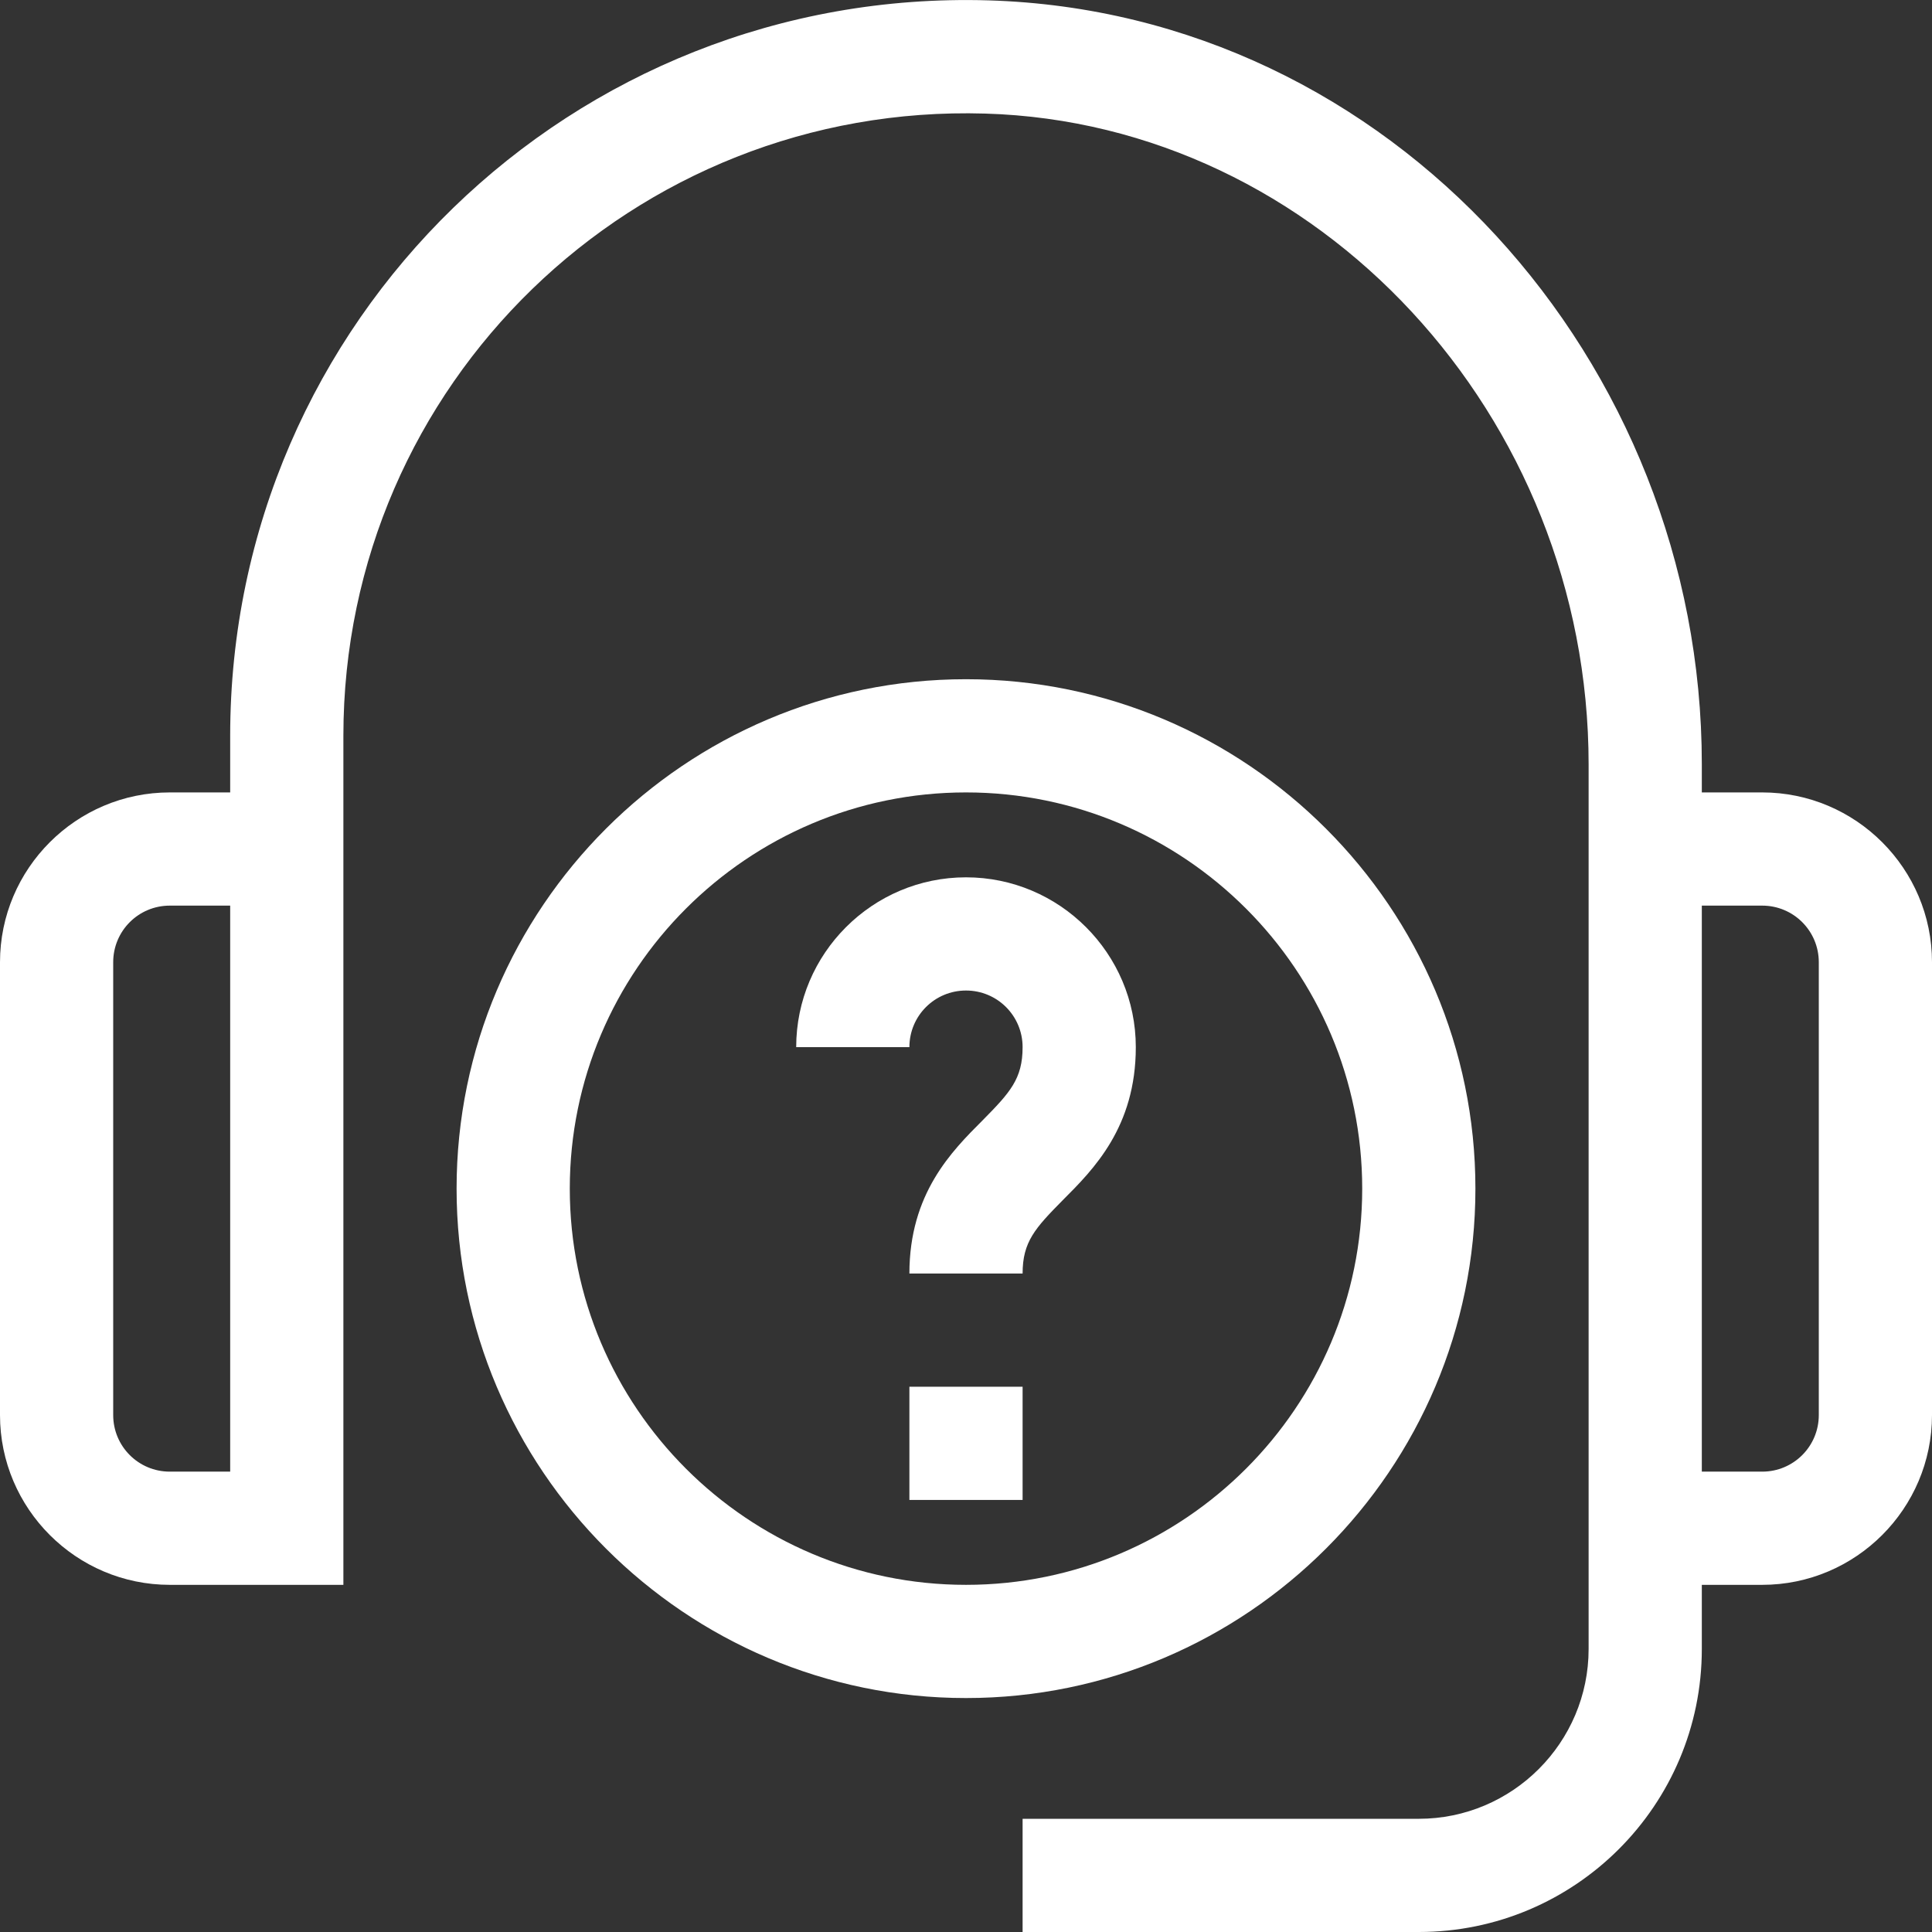
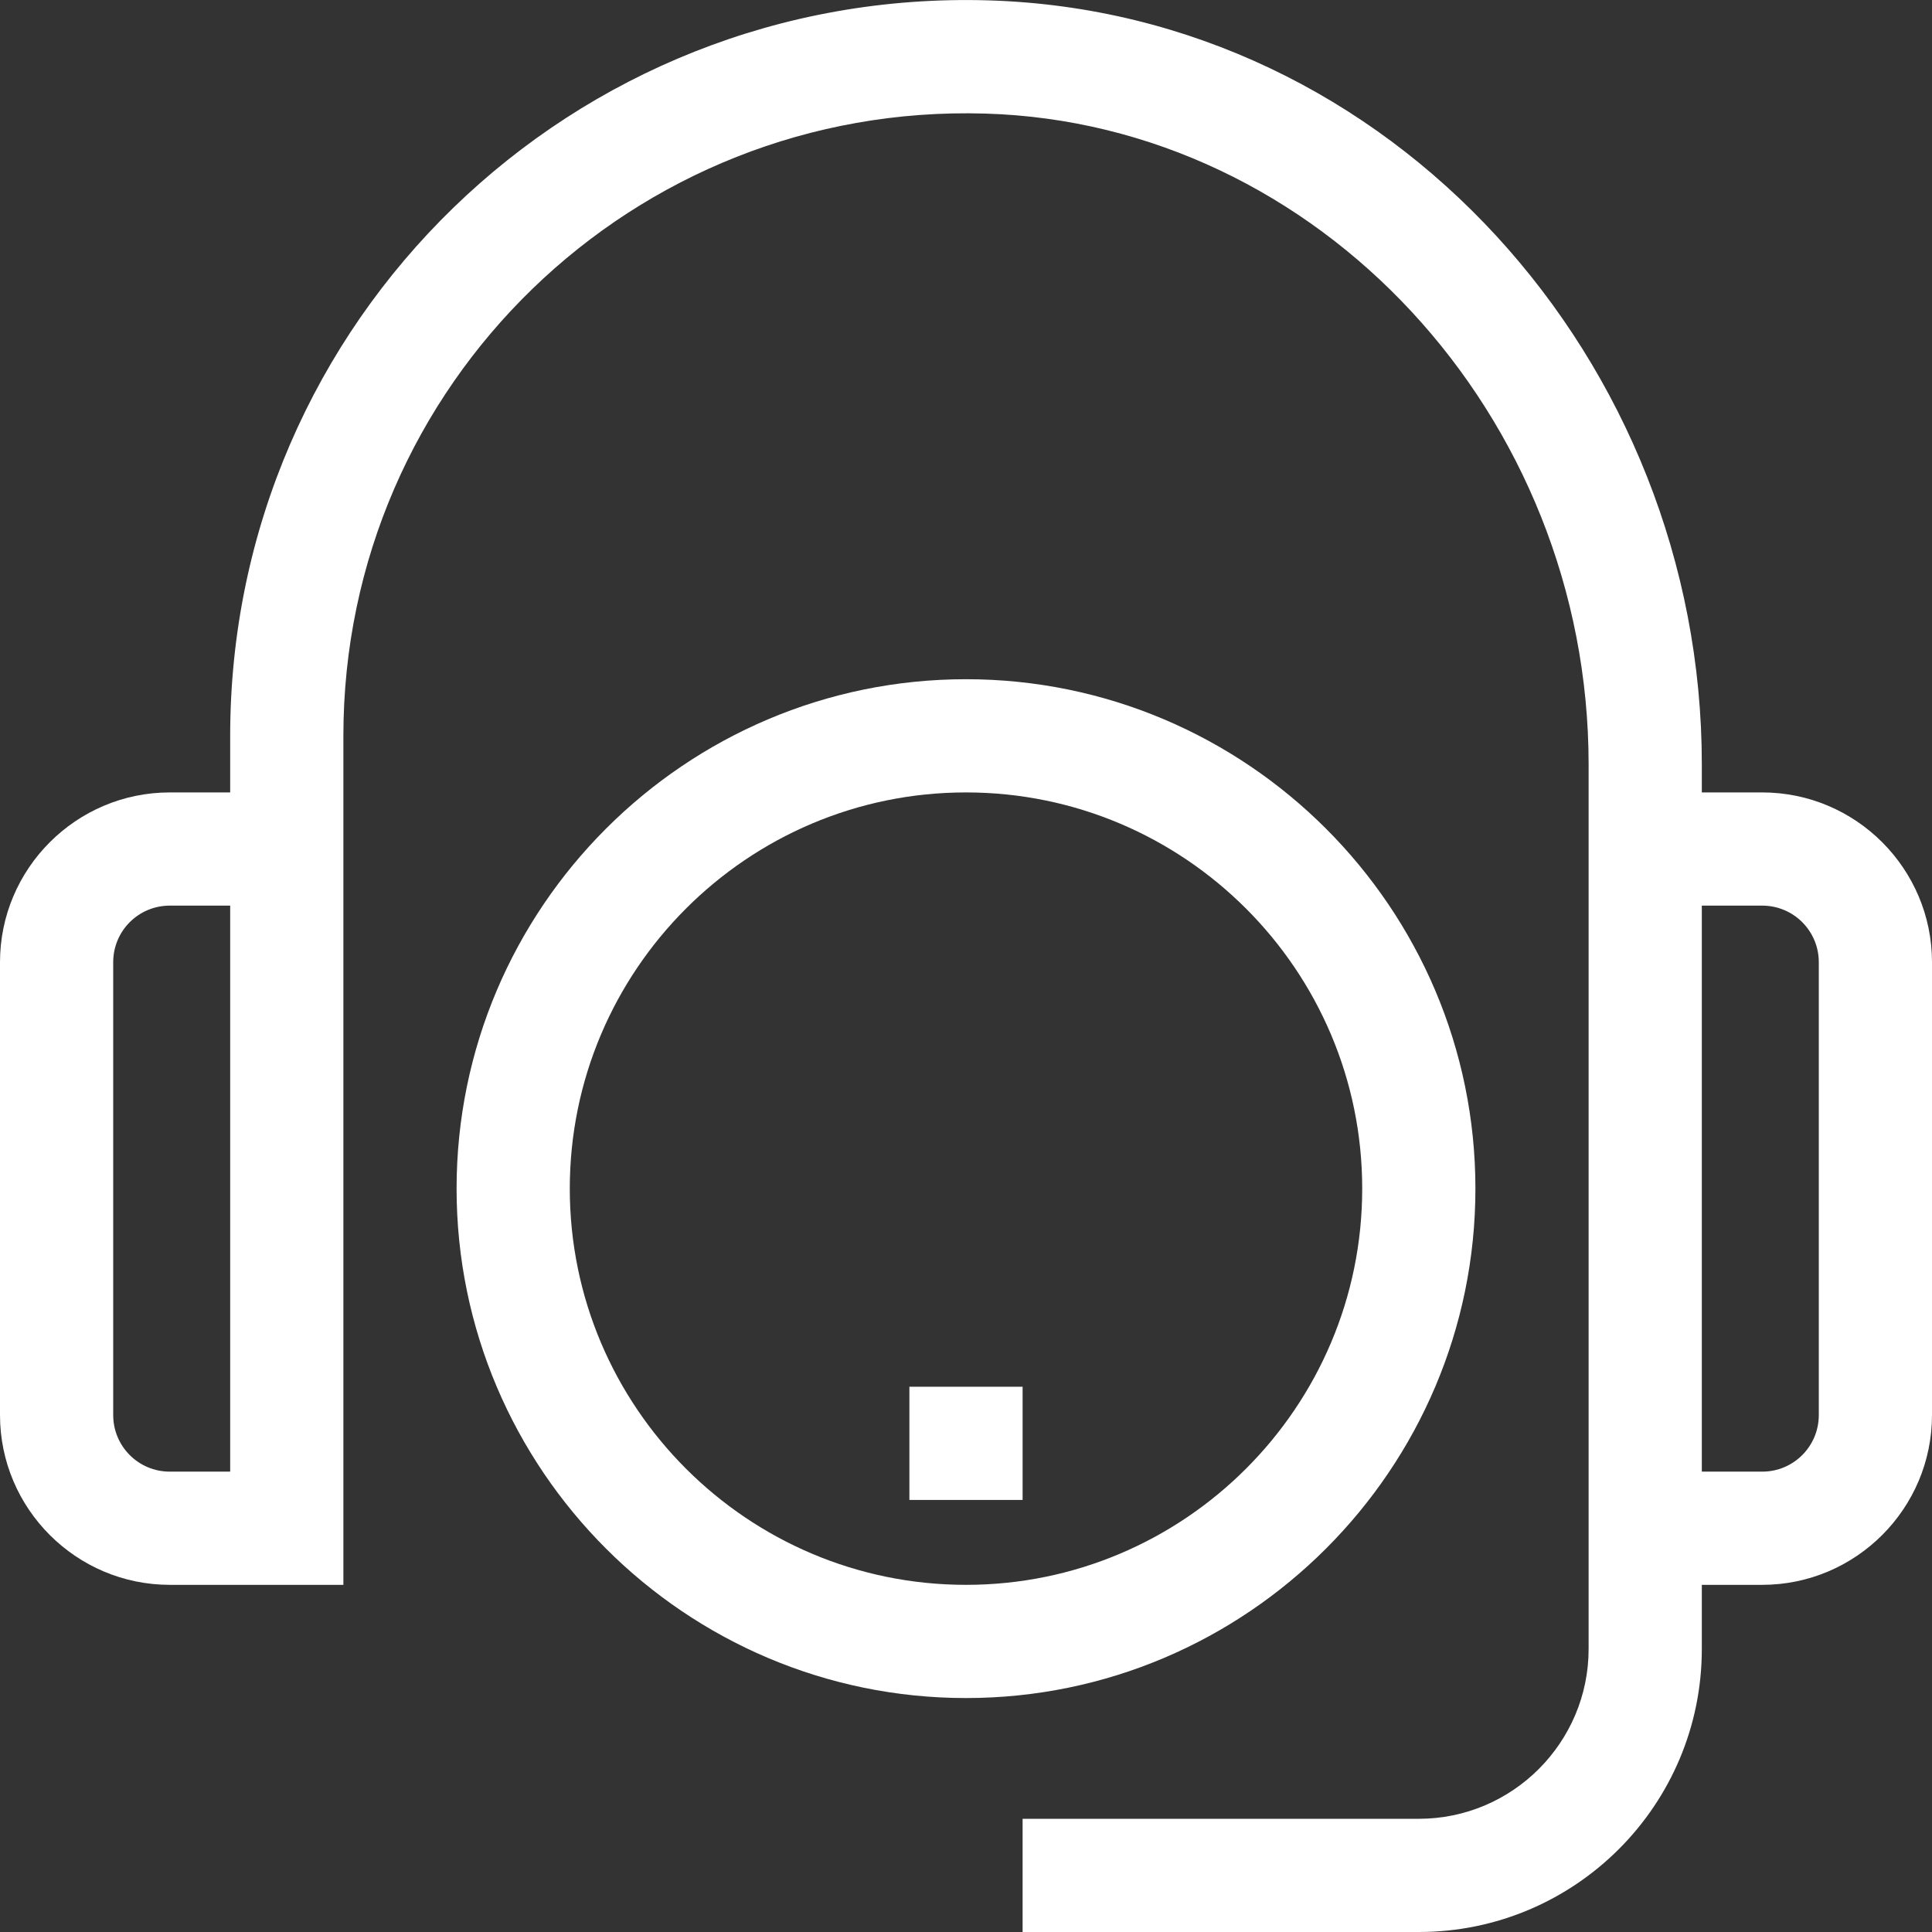
<svg xmlns="http://www.w3.org/2000/svg" version="1.1" id="Capa_1" x="0px" y="0px" viewBox="0 0 512 512" style="enable-background:new 0 0 512 512;" xml:space="preserve">
  <rect x="0" y="0" width="512" height="512" fill="#333333" stroke="none" />
  <style type="text/css">
	.st0{fill:#FFFFFF;}
</style>
  <g>
    <path class="st0" d="M241,367.5h30v30h-30V367.5z" />
-     <path class="st0" d="M256,232.5c-24.8,0-45,20.2-45,45h30c0-8.3,6.7-15,15-15s15,6.7,15,15c0,8.4-3.3,12-10.6,19.4   c-8.2,8.2-19.4,19.4-19.4,40.6h30c0-8.4,3.3-12,10.6-19.4c8.2-8.2,19.4-19.4,19.4-40.6C301,252.7,280.8,232.5,256,232.5z" />
    <path class="st0" d="M391,315c0-74.4-60.6-135-135-135s-135,60.6-135,135s60.6,135,135,135S391,389.4,391,315z M256,420   c-57.9,0-105-47.1-105-105s47.1-105,105-105s105,47.1,105,105S313.9,420,256,420z" />
    <path class="st0" d="M467,210h-16v-7.5C451,95.8,368.7,3.3,262,0.1C151.7-3.2,61,85,61,195v15H45c-24.8,0-45,20.2-45,45v120   c0,24.8,20.2,45,45,45h46c0-25.5,0-202.7,0-225c0-93.2,76.9-167.7,170.1-164.9c88.2,2.6,159.9,80,159.9,172.5V437   c0,24.8-20.2,45-45,45H271v30h105c41.4,0,75-33.6,75-75v-17h16c24.8,0,45-20.2,45-45V255C512,230.2,491.8,210,467,210z M61,390H45   c-8.3,0-15-6.7-15-15V255c0-8.3,6.7-15,15-15h16V390z M482,375c0,8.3-6.7,15-15,15h-16V240h16c8.3,0,15,6.7,15,15V375z" />
  </g>
</svg>